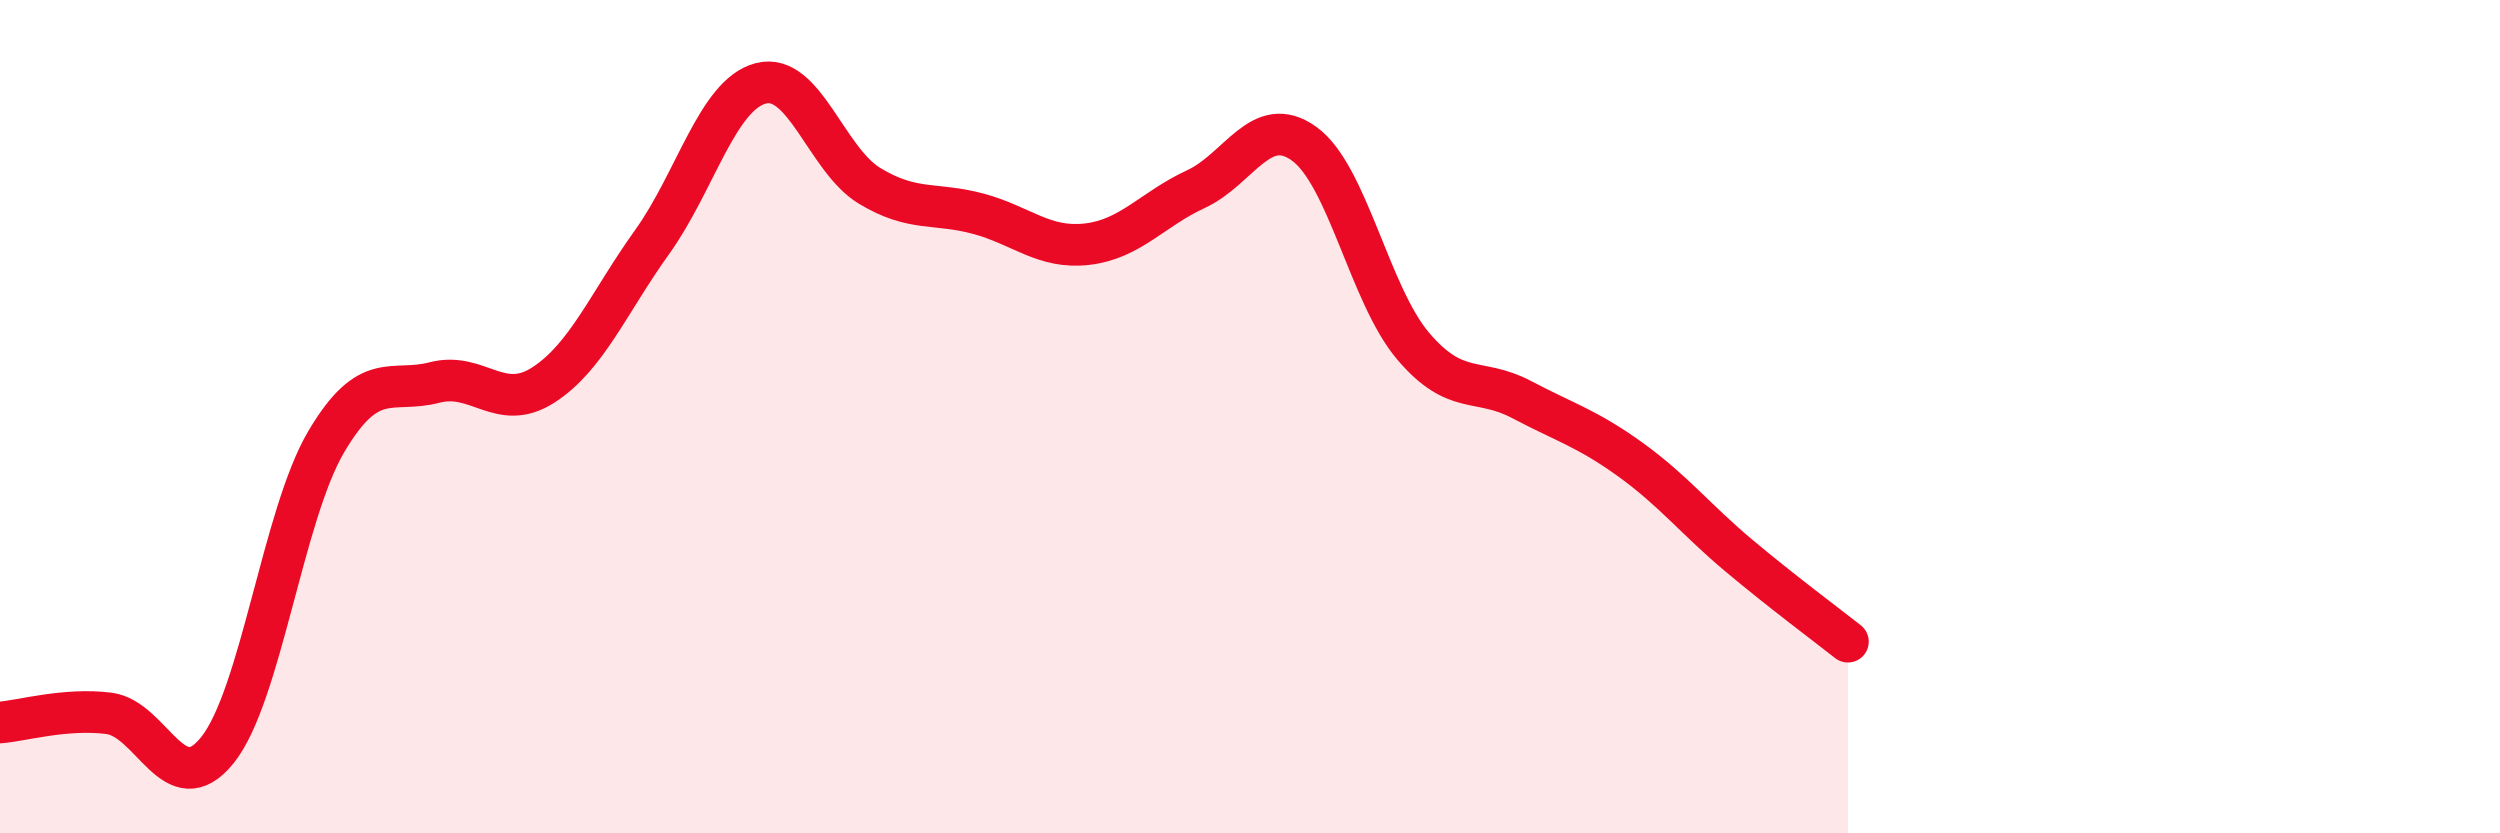
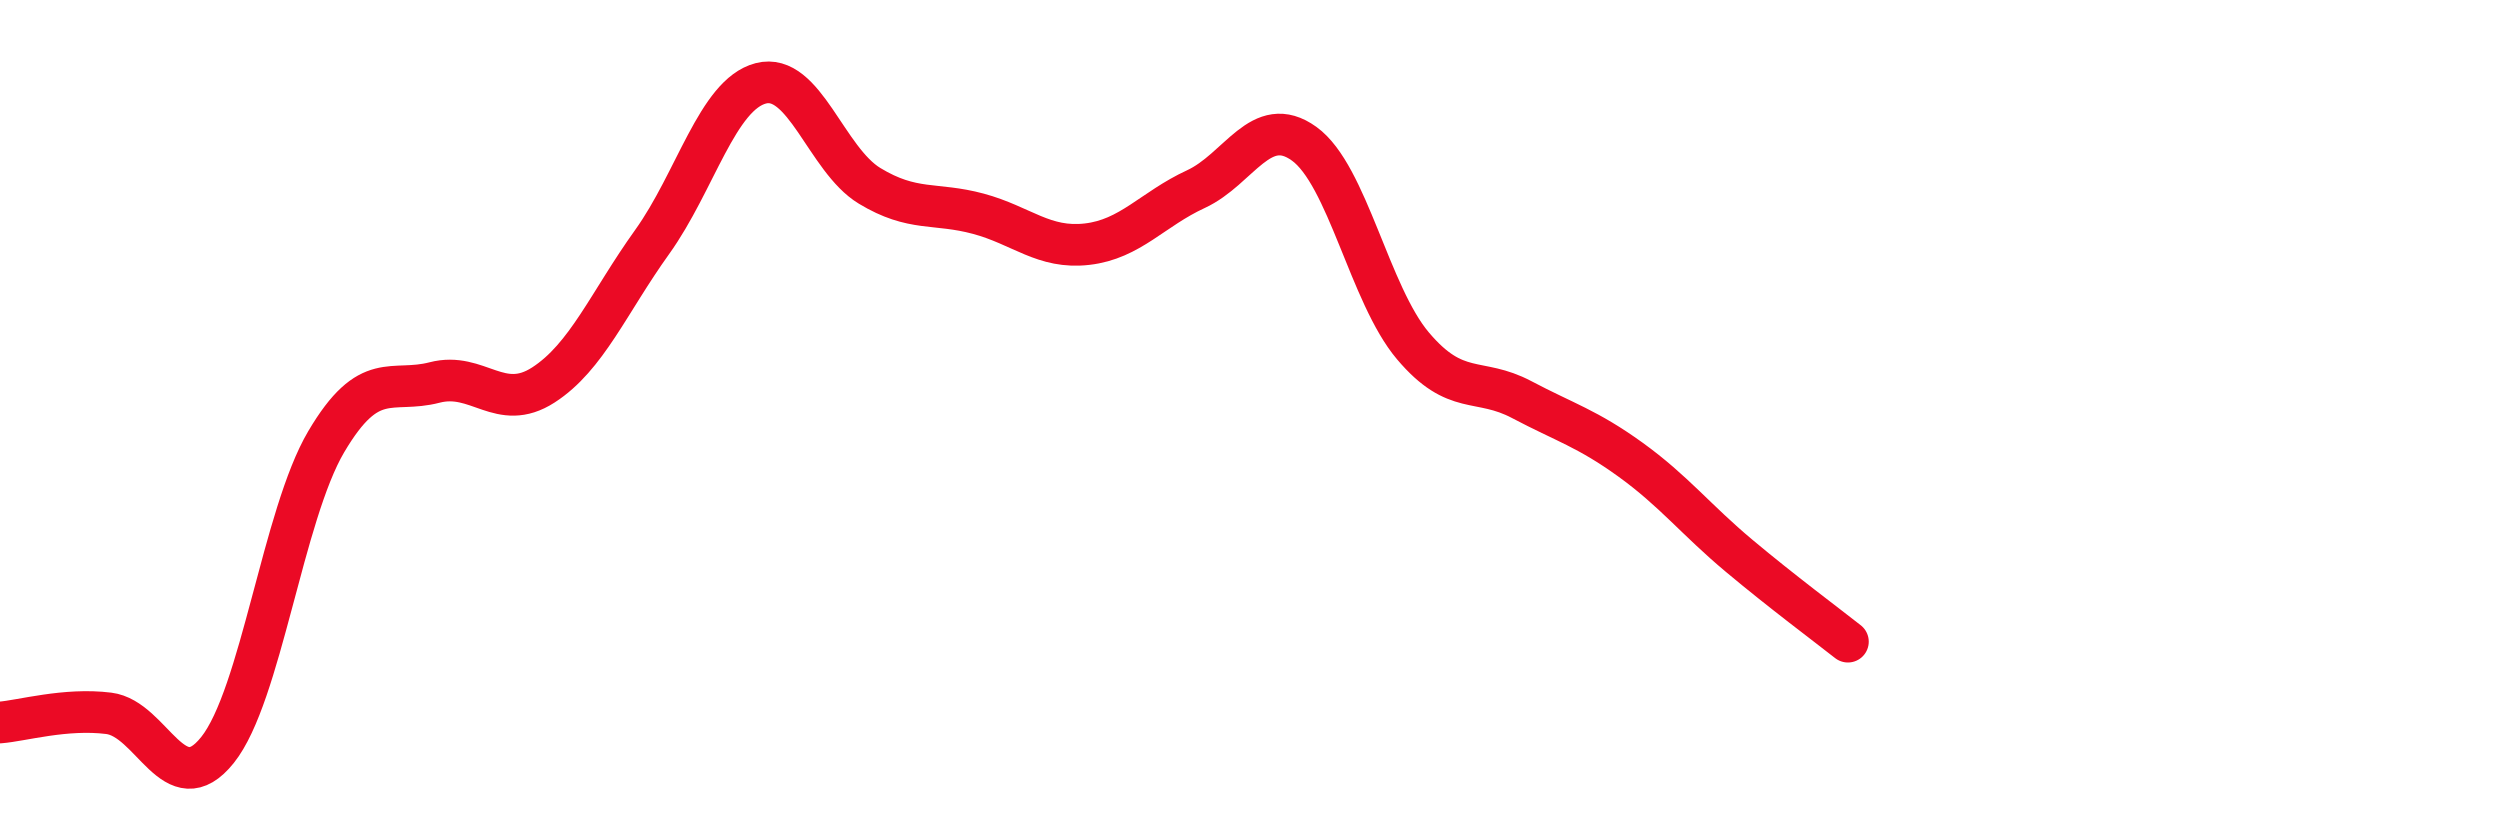
<svg xmlns="http://www.w3.org/2000/svg" width="60" height="20" viewBox="0 0 60 20">
-   <path d="M 0,17.34 C 0.52,17.3 1.57,16.99 2.61,17.12 C 3.65,17.25 4.18,19.3 5.22,18 C 6.26,16.7 6.79,12.36 7.83,10.6 C 8.87,8.84 9.39,9.45 10.43,9.18 C 11.47,8.91 12,9.91 13.04,9.24 C 14.08,8.57 14.61,7.26 15.65,5.81 C 16.69,4.36 17.22,2.27 18.26,2 C 19.3,1.73 19.83,3.83 20.87,4.46 C 21.91,5.09 22.44,4.85 23.48,5.13 C 24.52,5.41 25.05,5.98 26.09,5.86 C 27.13,5.74 27.66,5.02 28.7,4.54 C 29.74,4.06 30.26,2.7 31.3,3.45 C 32.34,4.2 32.87,7.07 33.91,8.3 C 34.95,9.53 35.48,9.04 36.52,9.59 C 37.56,10.14 38.09,10.28 39.13,11.03 C 40.17,11.78 40.7,12.47 41.74,13.34 C 42.78,14.21 43.83,14.99 44.35,15.4L44.35 20L0 20Z" fill="#EB0A25" opacity="0.1" stroke-linecap="round" stroke-linejoin="round" />
  <path d="M 0,17.34 C 0.52,17.3 1.57,16.99 2.61,17.12 C 3.65,17.25 4.18,19.3 5.22,18 C 6.26,16.7 6.79,12.36 7.83,10.6 C 8.87,8.84 9.39,9.45 10.43,9.18 C 11.47,8.91 12,9.91 13.04,9.24 C 14.08,8.57 14.61,7.26 15.65,5.81 C 16.69,4.36 17.22,2.27 18.26,2 C 19.3,1.73 19.83,3.83 20.87,4.46 C 21.91,5.09 22.44,4.85 23.48,5.13 C 24.52,5.41 25.05,5.98 26.09,5.86 C 27.13,5.74 27.66,5.02 28.7,4.54 C 29.74,4.06 30.26,2.7 31.3,3.45 C 32.34,4.2 32.87,7.07 33.91,8.3 C 34.95,9.53 35.48,9.04 36.52,9.59 C 37.56,10.14 38.09,10.28 39.13,11.03 C 40.17,11.78 40.7,12.47 41.74,13.34 C 42.78,14.21 43.83,14.99 44.35,15.4" stroke="#EB0A25" stroke-width="1" fill="none" stroke-linecap="round" stroke-linejoin="round" />
</svg>